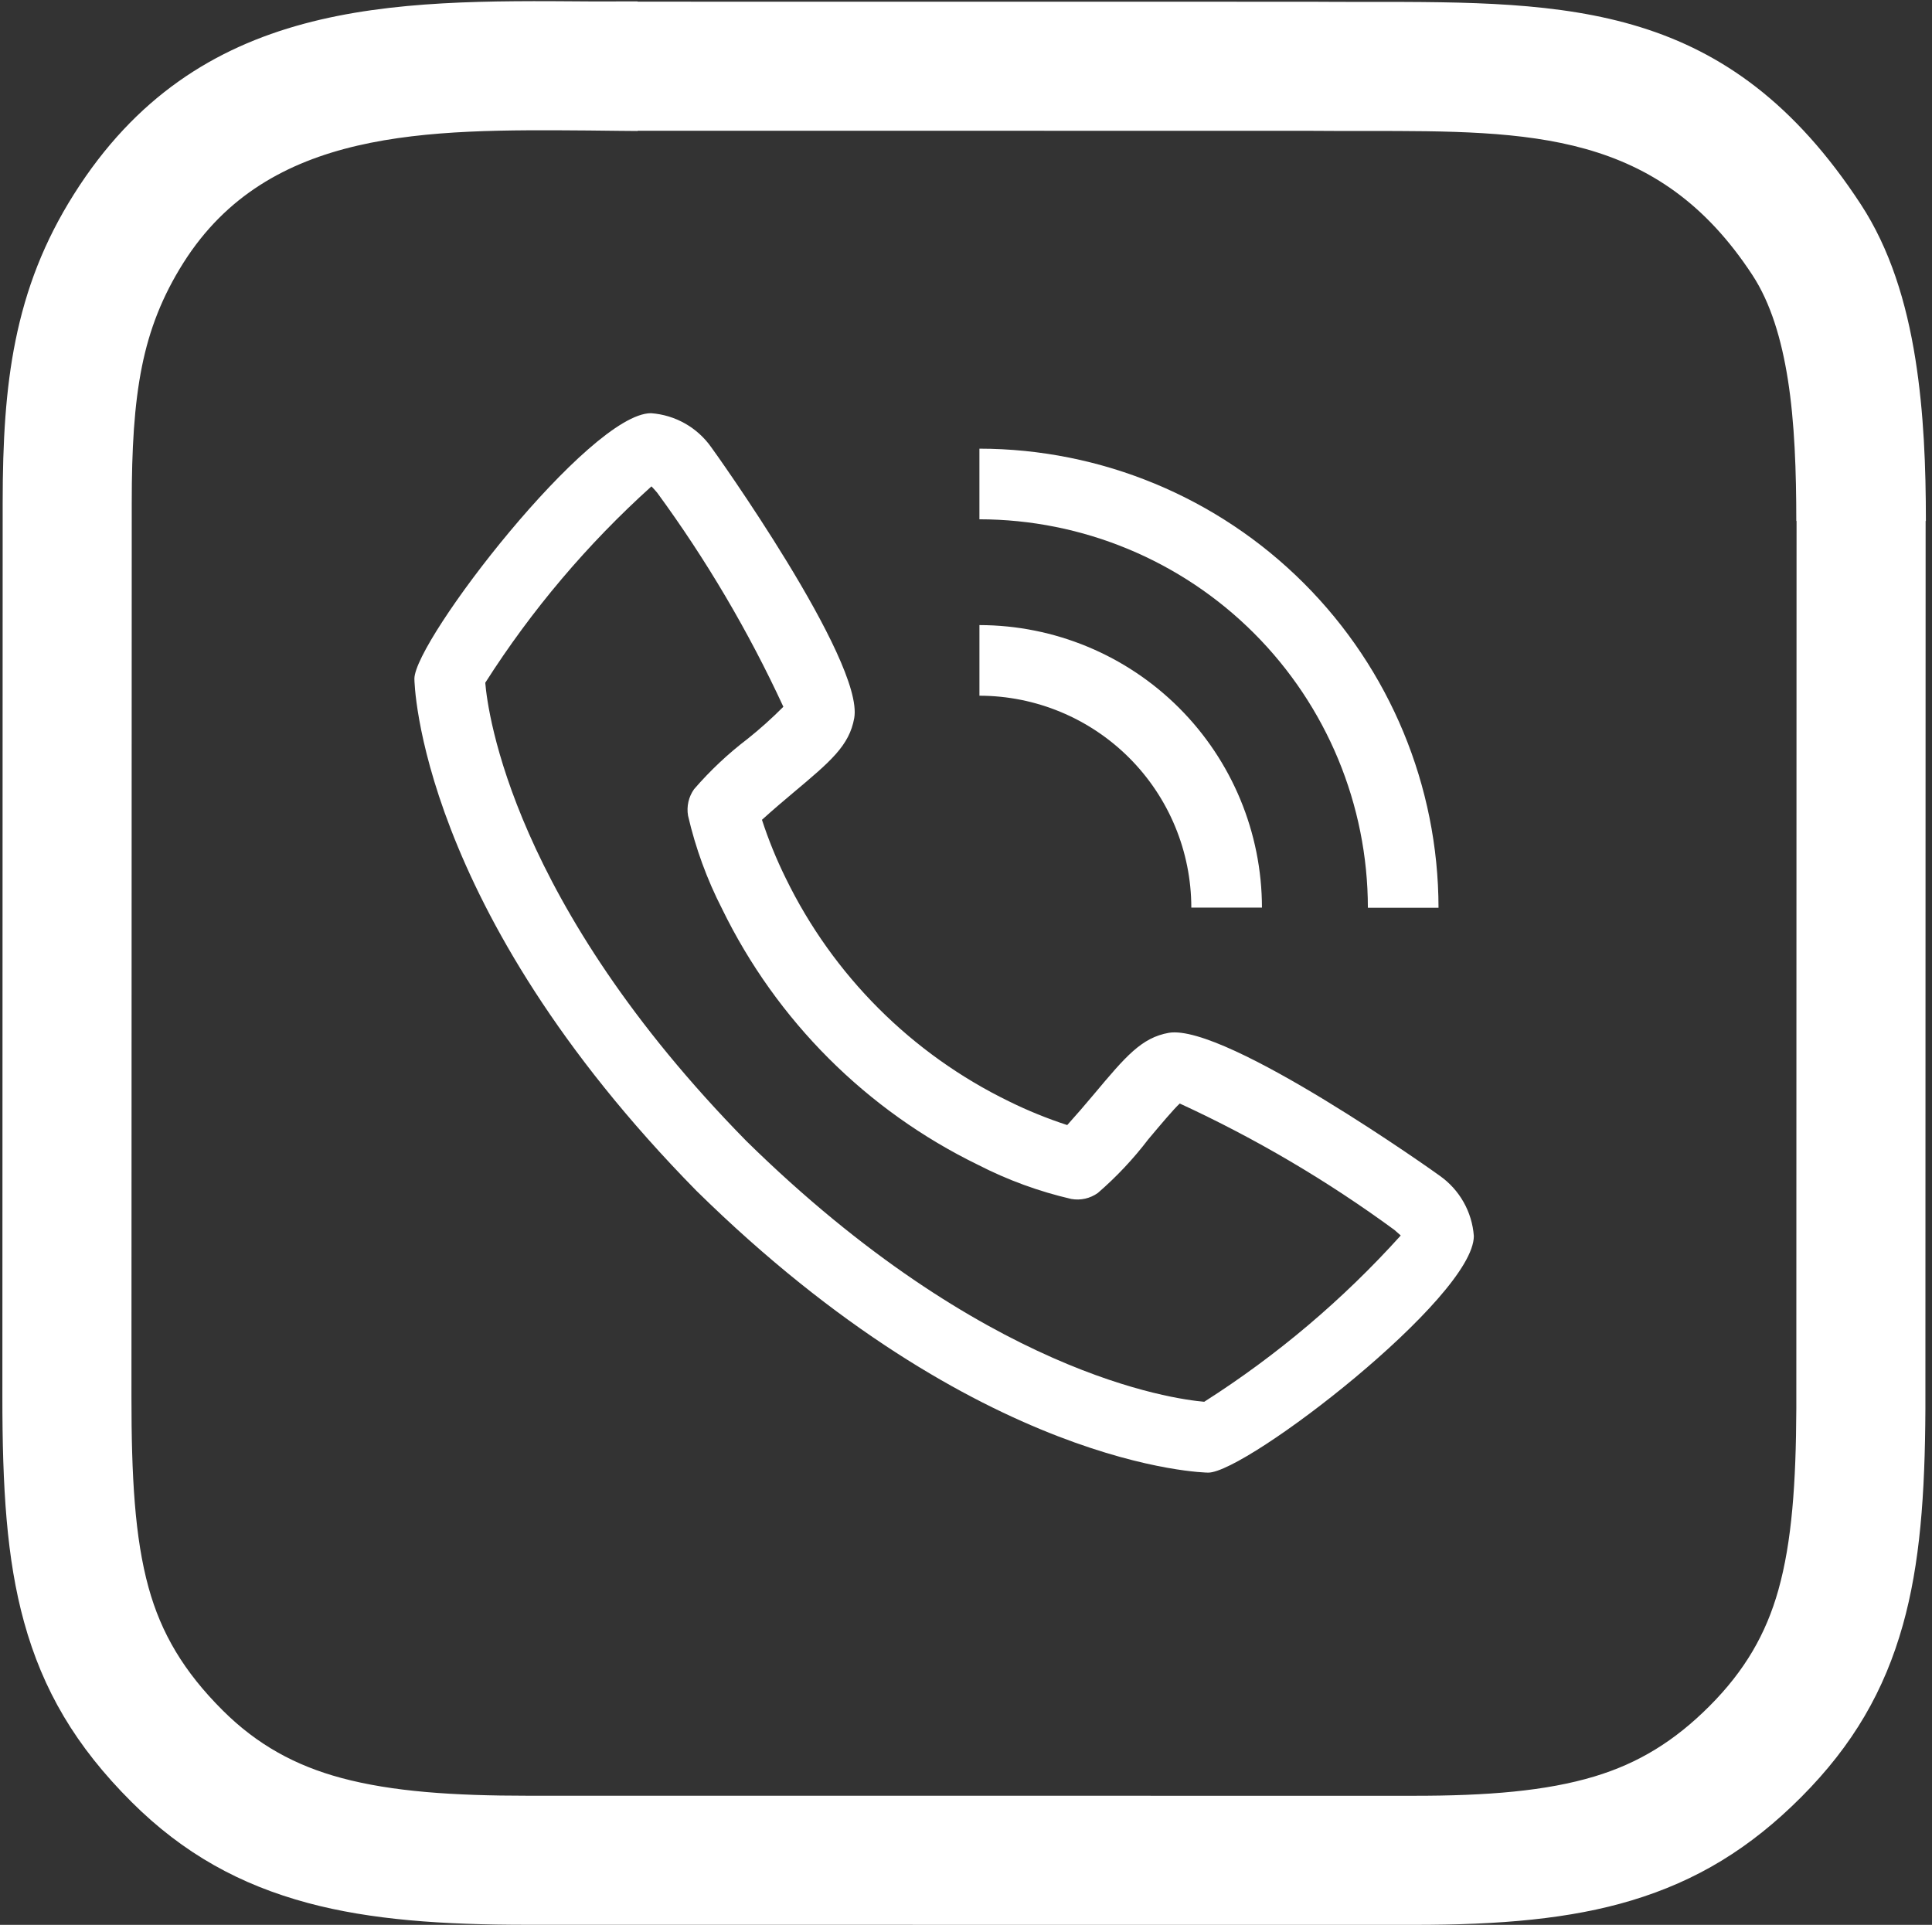
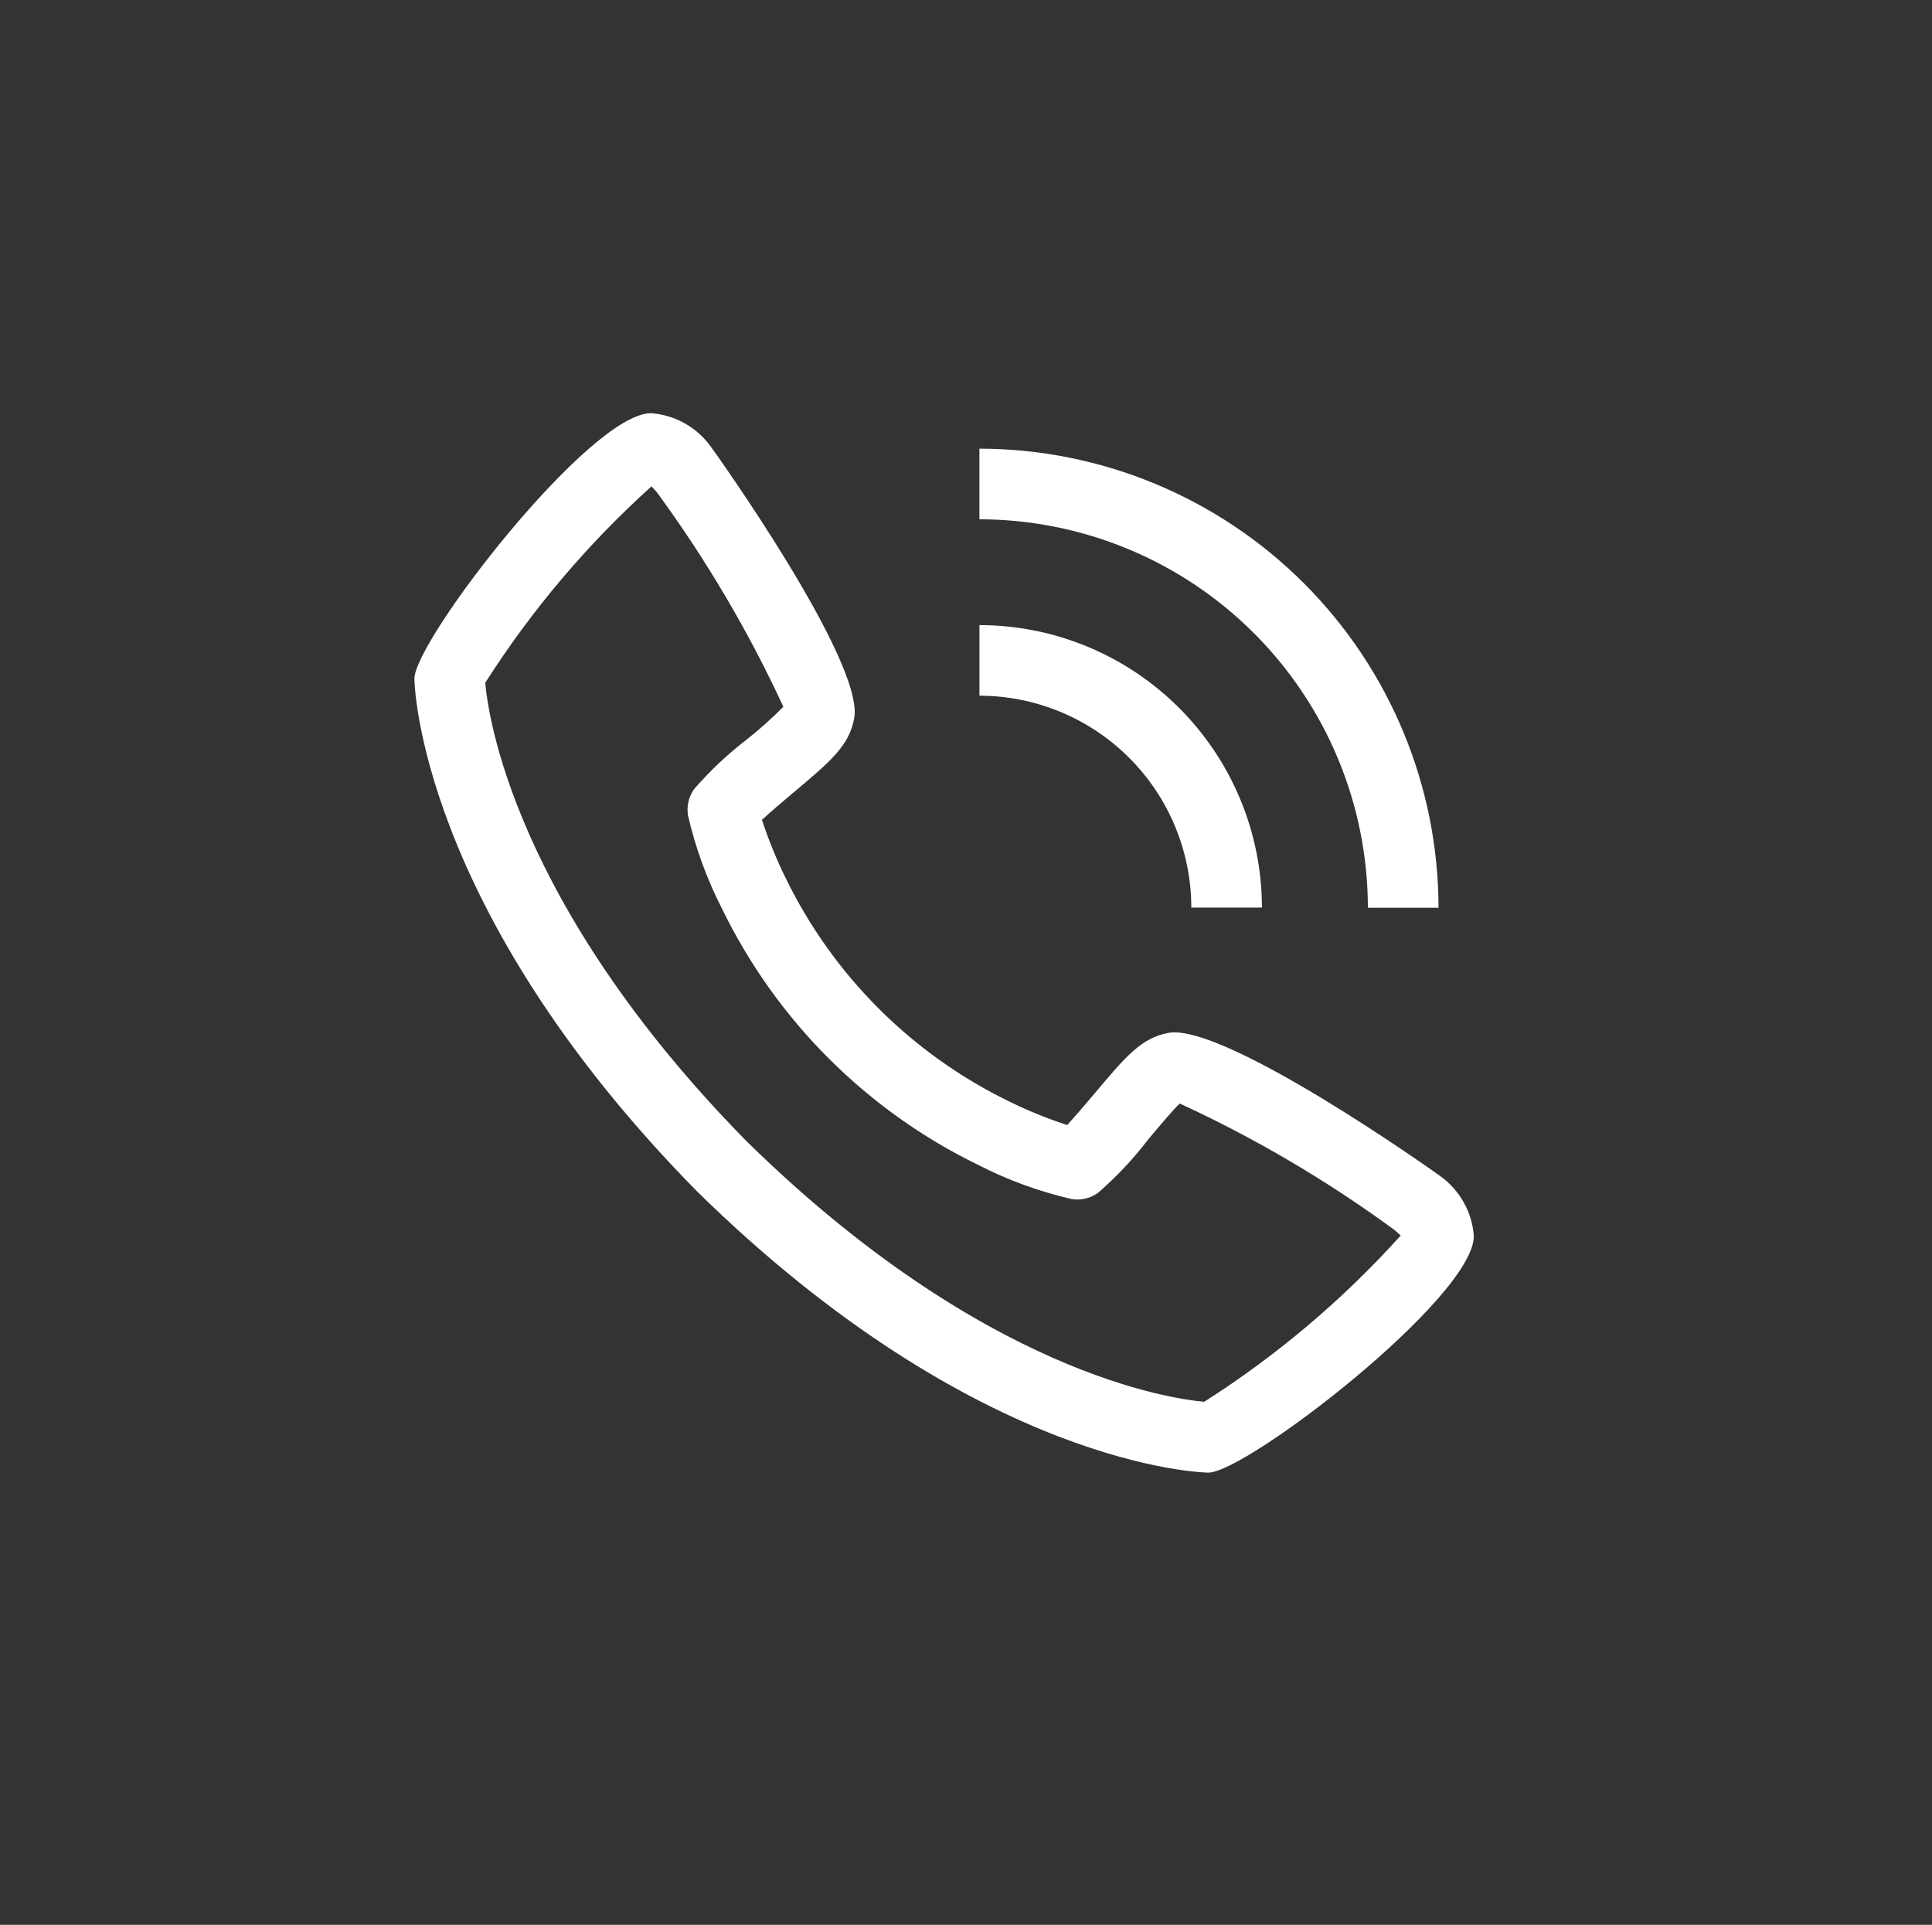
<svg xmlns="http://www.w3.org/2000/svg" width="272" height="271" viewBox="0 0 272 271" fill="none">
  <rect x="0" y="0" width="272" height="271" fill="#333333" stroke="none" />
-   <path d="M198.85 252.828C209.466 252.842 217.698 252.15 224.484 250.107C230.651 248.25 235.751 245.138 240.688 240.185C245.654 235.204 248.629 230.047 250.365 223.876C252.282 217.052 252.853 208.796 252.899 198.281L252.931 73.344H252.895C252.895 66.451 252.67 59.501 251.703 53.404C250.81 47.77 249.292 42.664 246.723 38.737C233.435 18.428 215.497 18.432 192.335 18.439C189.669 18.44 186.936 18.441 184.177 18.416L89.769 18.407V18.443C87.388 18.443 87.504 18.407 82.856 18.372C60.11 18.2 37.796 18.032 25.808 37.024C22.824 41.751 21.035 46.412 19.998 51.527C18.875 57.065 18.55 63.321 18.548 70.768L18.507 196.599C18.502 207.85 18.97 216.471 20.918 223.519C22.689 229.935 25.858 235.326 31.352 240.804C36.21 245.648 41.604 248.59 48.066 250.324C55.246 252.252 63.82 252.821 74.308 252.821L198.85 252.828ZM229.686 267.567C221.13 270.143 211.284 271.017 198.85 271L74.308 270.992C62.224 270.994 52.183 270.293 43.362 267.925C33.825 265.365 25.817 260.975 18.525 253.703C10.626 245.826 6.025 237.918 3.387 228.366C0.921 219.445 0.329 209.413 0.335 196.599L0.376 70.768C0.38 62.206 0.783 54.864 2.182 47.963C3.667 40.642 6.202 34.008 10.416 27.333C27.805 -0.217 55.101 -0.01 82.926 0.2L89.769 0.199V0.235L184.319 0.244C187.073 0.268 189.736 0.267 192.335 0.267C221.069 0.259 243.323 0.253 261.974 28.761C266.071 35.022 268.39 42.533 269.662 50.554C270.861 58.111 271.139 65.867 271.139 73.344H271.103L271.071 198.352C271.018 210.493 270.304 220.222 267.895 228.793C265.303 238.016 260.901 245.675 253.588 253.012C246.382 260.24 238.86 264.806 229.686 267.567Z" fill="white" />
  <path d="M202.699 165.537C202.436 165.318 172.625 144.108 164.575 145.406C160.692 146.092 158.475 148.742 154.025 154.042C152.794 155.518 151.536 156.97 150.251 158.398C147.439 157.481 144.695 156.365 142.042 155.056C128.348 148.389 117.282 137.324 110.615 123.629C109.307 120.976 108.19 118.233 107.274 115.421C108.736 114.083 110.784 112.358 111.659 111.622C116.934 107.197 119.58 104.975 120.266 101.087C121.673 93.037 100.353 63.236 100.134 62.967C99.164 61.59 97.899 60.446 96.432 59.617C94.965 58.788 93.333 58.296 91.652 58.174C83.011 58.174 58.341 90.173 58.341 95.568C58.341 95.881 58.793 127.721 98.056 167.66C137.951 206.878 169.791 207.331 170.104 207.331C175.493 207.331 207.497 182.66 207.497 174.019C207.375 172.338 206.881 170.706 206.051 169.239C205.222 167.772 204.077 166.508 202.699 165.537ZM169.552 197.357C165.236 196.989 138.488 193.464 105.077 160.645C72.098 127.07 68.662 100.276 68.319 96.125C74.836 85.896 82.707 76.595 91.717 68.476C91.916 68.675 92.18 68.973 92.517 69.361C99.428 78.794 105.38 88.892 110.287 99.506C108.691 101.111 107.005 102.623 105.236 104.035C102.492 106.125 99.973 108.495 97.718 111.105C97.337 111.64 97.065 112.246 96.919 112.887C96.773 113.528 96.756 114.191 96.868 114.839C97.92 119.397 99.532 123.807 101.666 127.97C109.312 143.671 122 156.357 137.702 164.001C141.864 166.138 146.274 167.751 150.833 168.804C151.48 168.918 152.144 168.902 152.786 168.756C153.427 168.61 154.033 168.337 154.567 167.953C157.186 165.69 159.564 163.16 161.662 160.406C163.223 158.547 165.306 156.066 166.096 155.365C176.737 160.267 186.858 166.227 196.306 173.154C196.718 173.502 197.012 173.771 197.206 173.945C189.086 182.958 179.784 190.83 169.552 197.347V197.357ZM167.722 127.781H177.666C177.654 117.235 173.46 107.125 166.003 99.668C158.546 92.212 148.436 88.017 137.891 88.006V97.949C145.8 97.957 153.383 101.103 158.976 106.695C164.569 112.288 167.714 119.871 167.722 127.781Z" fill="white" />
  <path d="M192.58 127.802H202.524C202.504 110.666 195.688 94.237 183.571 82.12C171.454 70.003 155.025 63.187 137.889 63.167V73.111C152.389 73.128 166.29 78.896 176.543 89.149C186.795 99.401 192.563 113.302 192.58 127.802Z" fill="white" />
</svg>